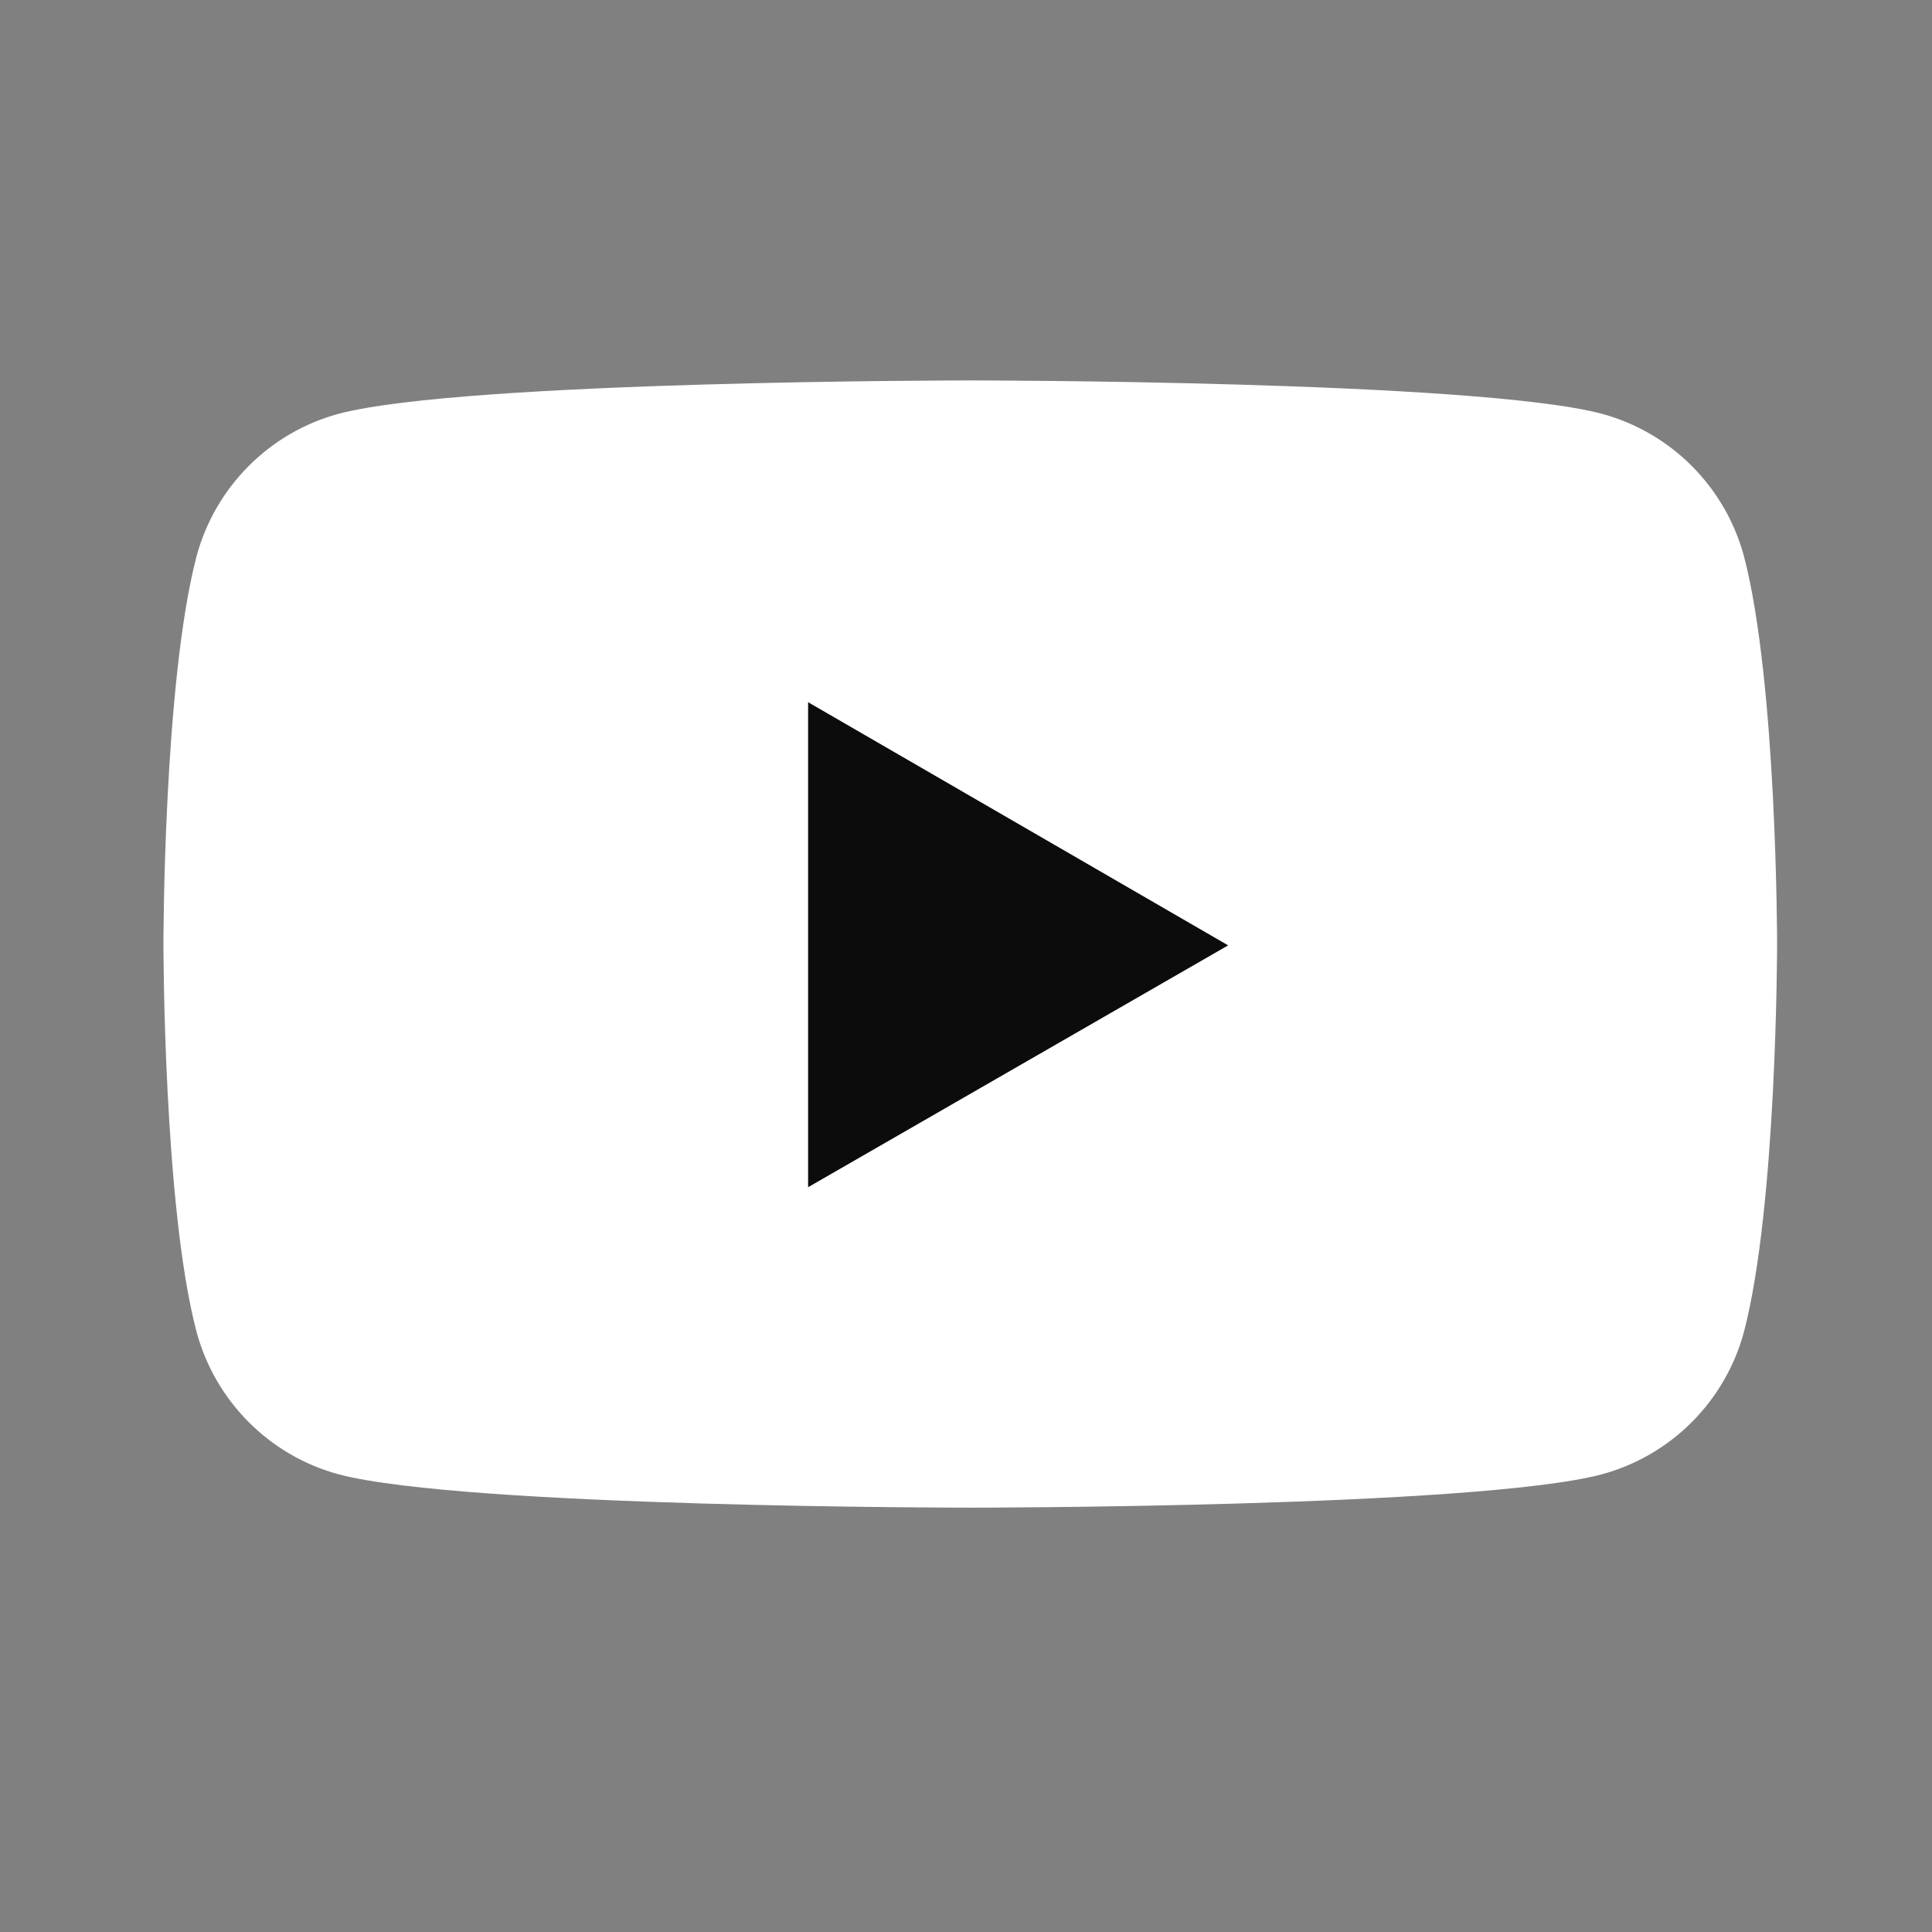
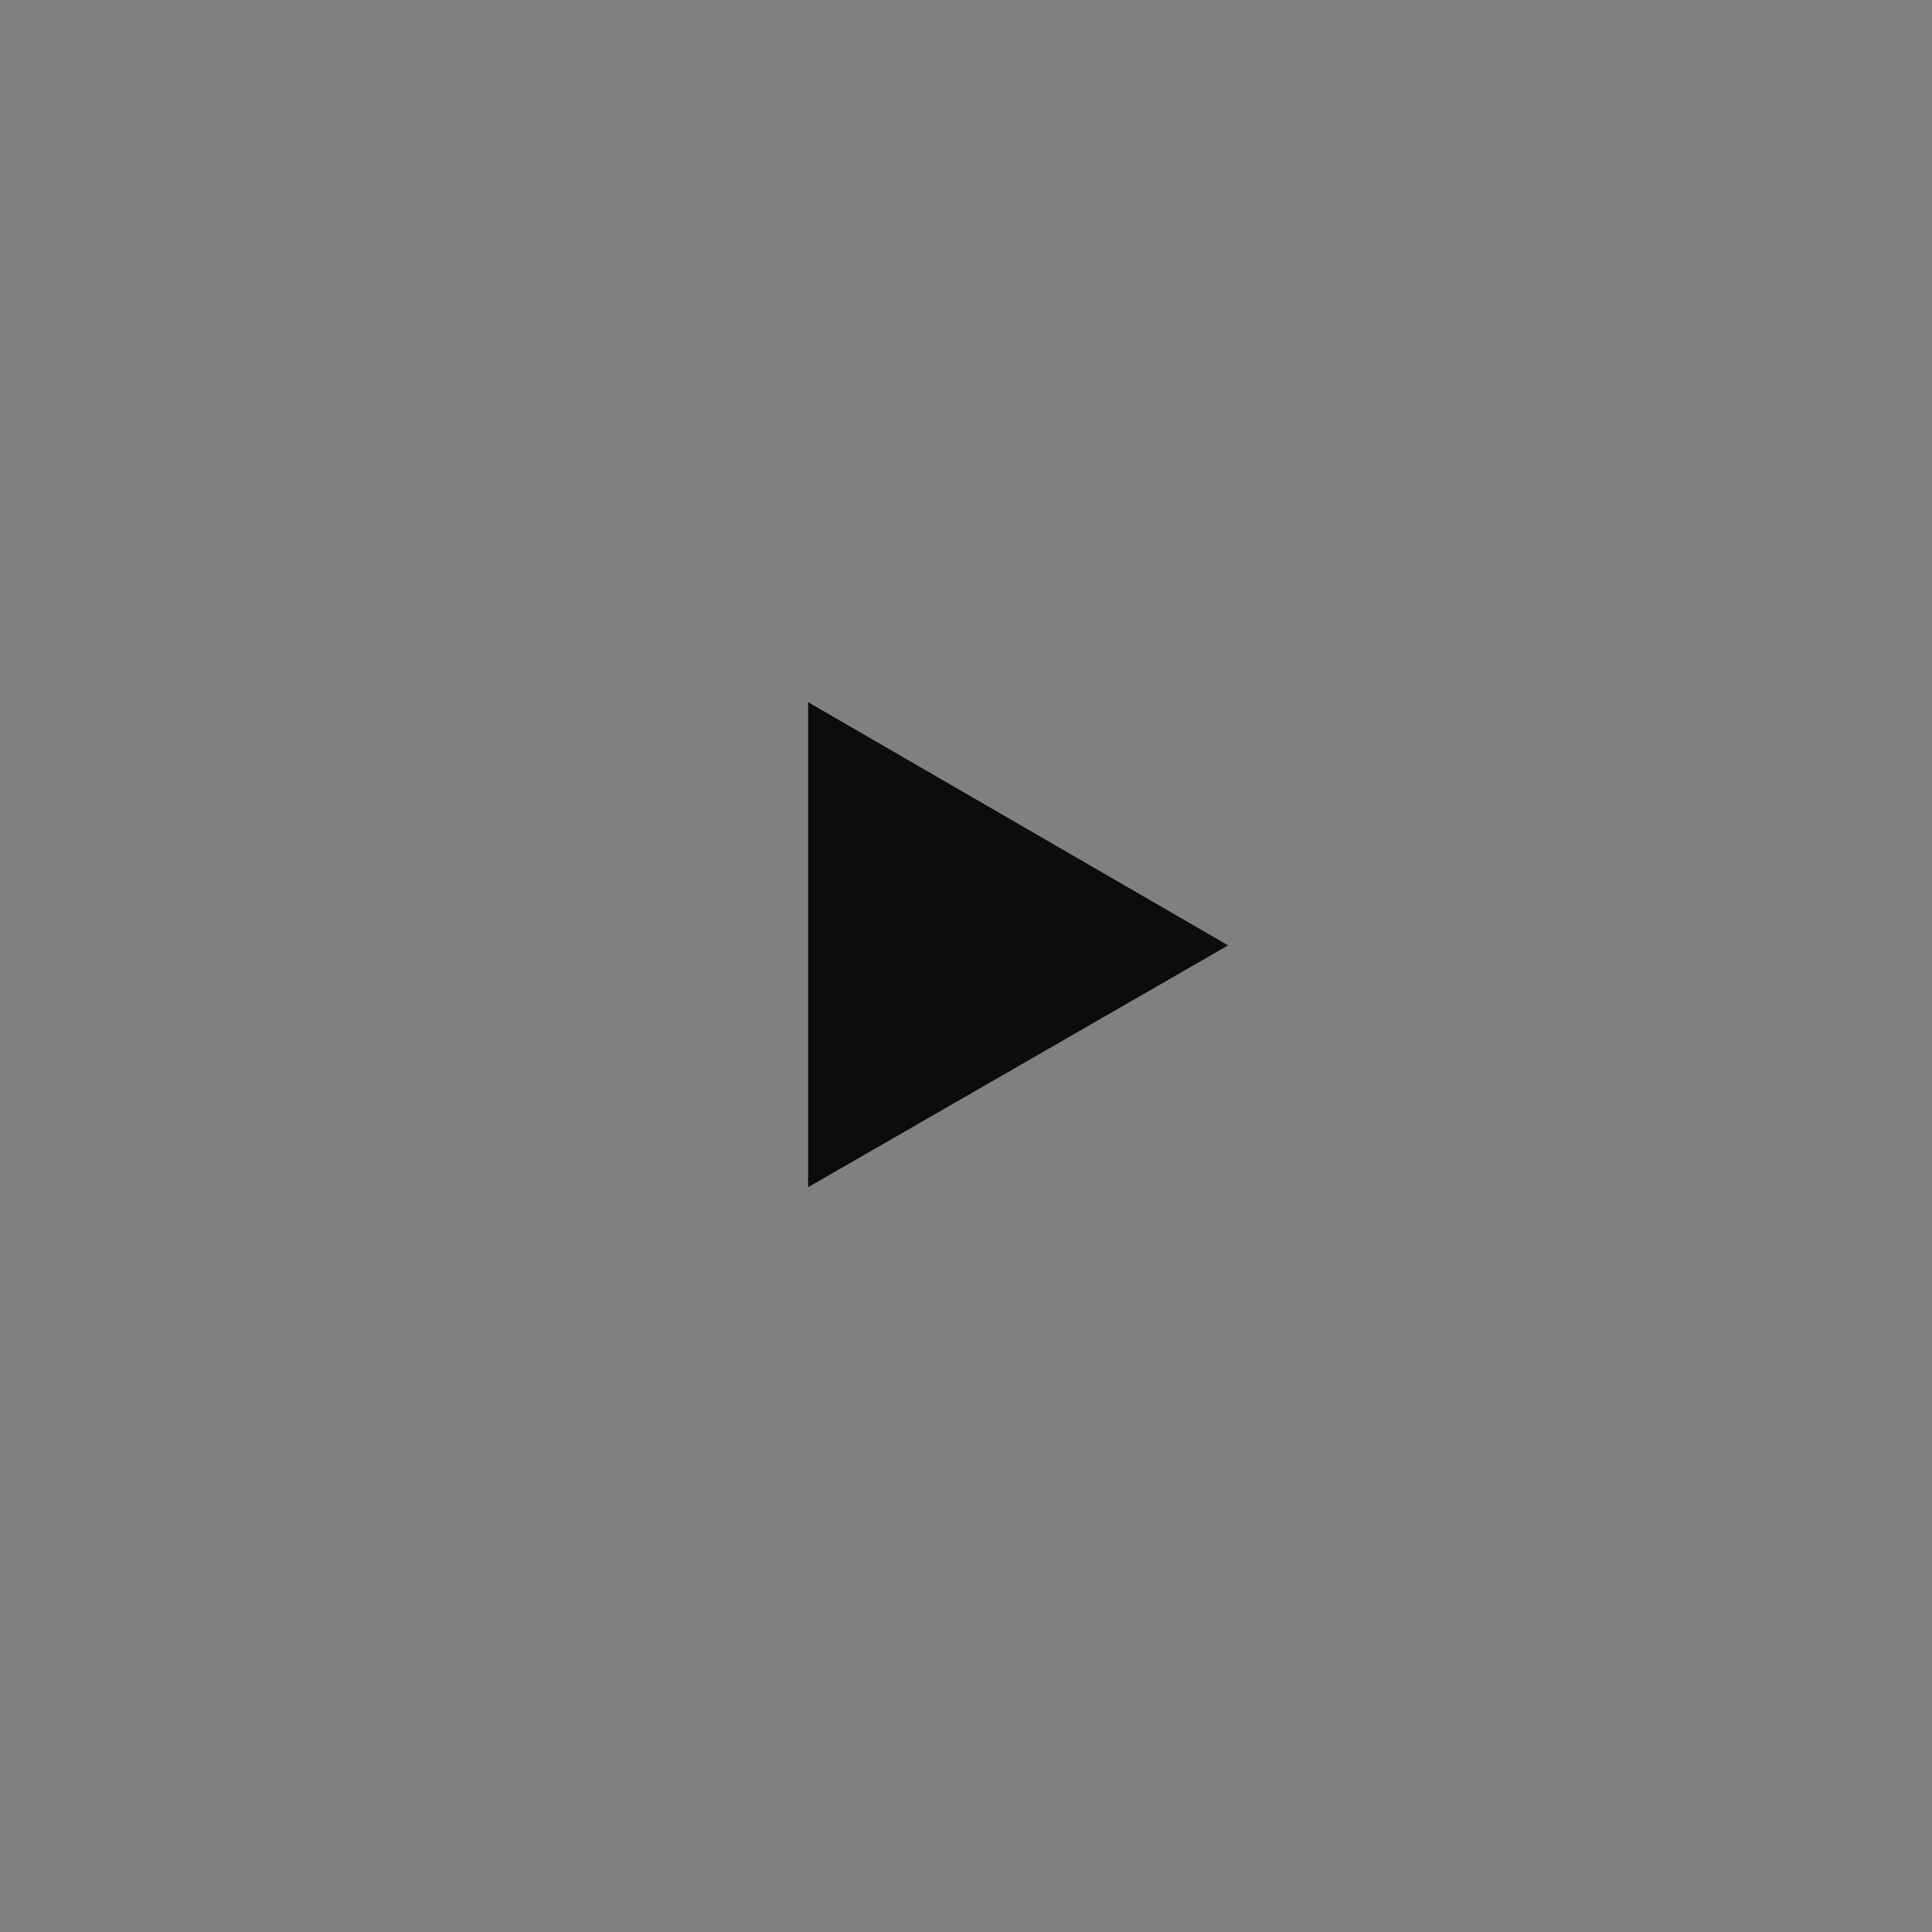
<svg xmlns="http://www.w3.org/2000/svg" width="22" height="22" viewBox="0 0 22 22" fill="none">
  <rect x="0" y="0" width="22" height="22" fill="#808080" stroke="none" />
-   <path d="M19.858 6.331C19.753 5.943 19.548 5.59 19.264 5.305C18.98 5.021 18.626 4.816 18.238 4.711C16.8 4.332 11.048 4.332 11.048 4.332C11.048 4.332 5.297 4.332 3.859 4.711C3.071 4.923 2.452 5.543 2.239 6.331C1.861 7.768 1.861 10.75 1.861 10.75C1.861 10.75 1.861 13.747 2.239 15.169C2.452 15.957 3.072 16.578 3.859 16.789C5.297 17.168 11.048 17.168 11.048 17.168C11.048 17.168 16.8 17.168 18.238 16.789C18.626 16.684 18.98 16.479 19.264 16.195C19.548 15.911 19.753 15.557 19.858 15.169C20.236 13.732 20.236 10.75 20.236 10.75C20.236 10.75 20.236 7.768 19.858 6.331Z" fill="white" />
  <path d="M9.202 13.519L13.985 10.765L9.202 7.996V13.519Z" fill="#0C0C0C" />
</svg>